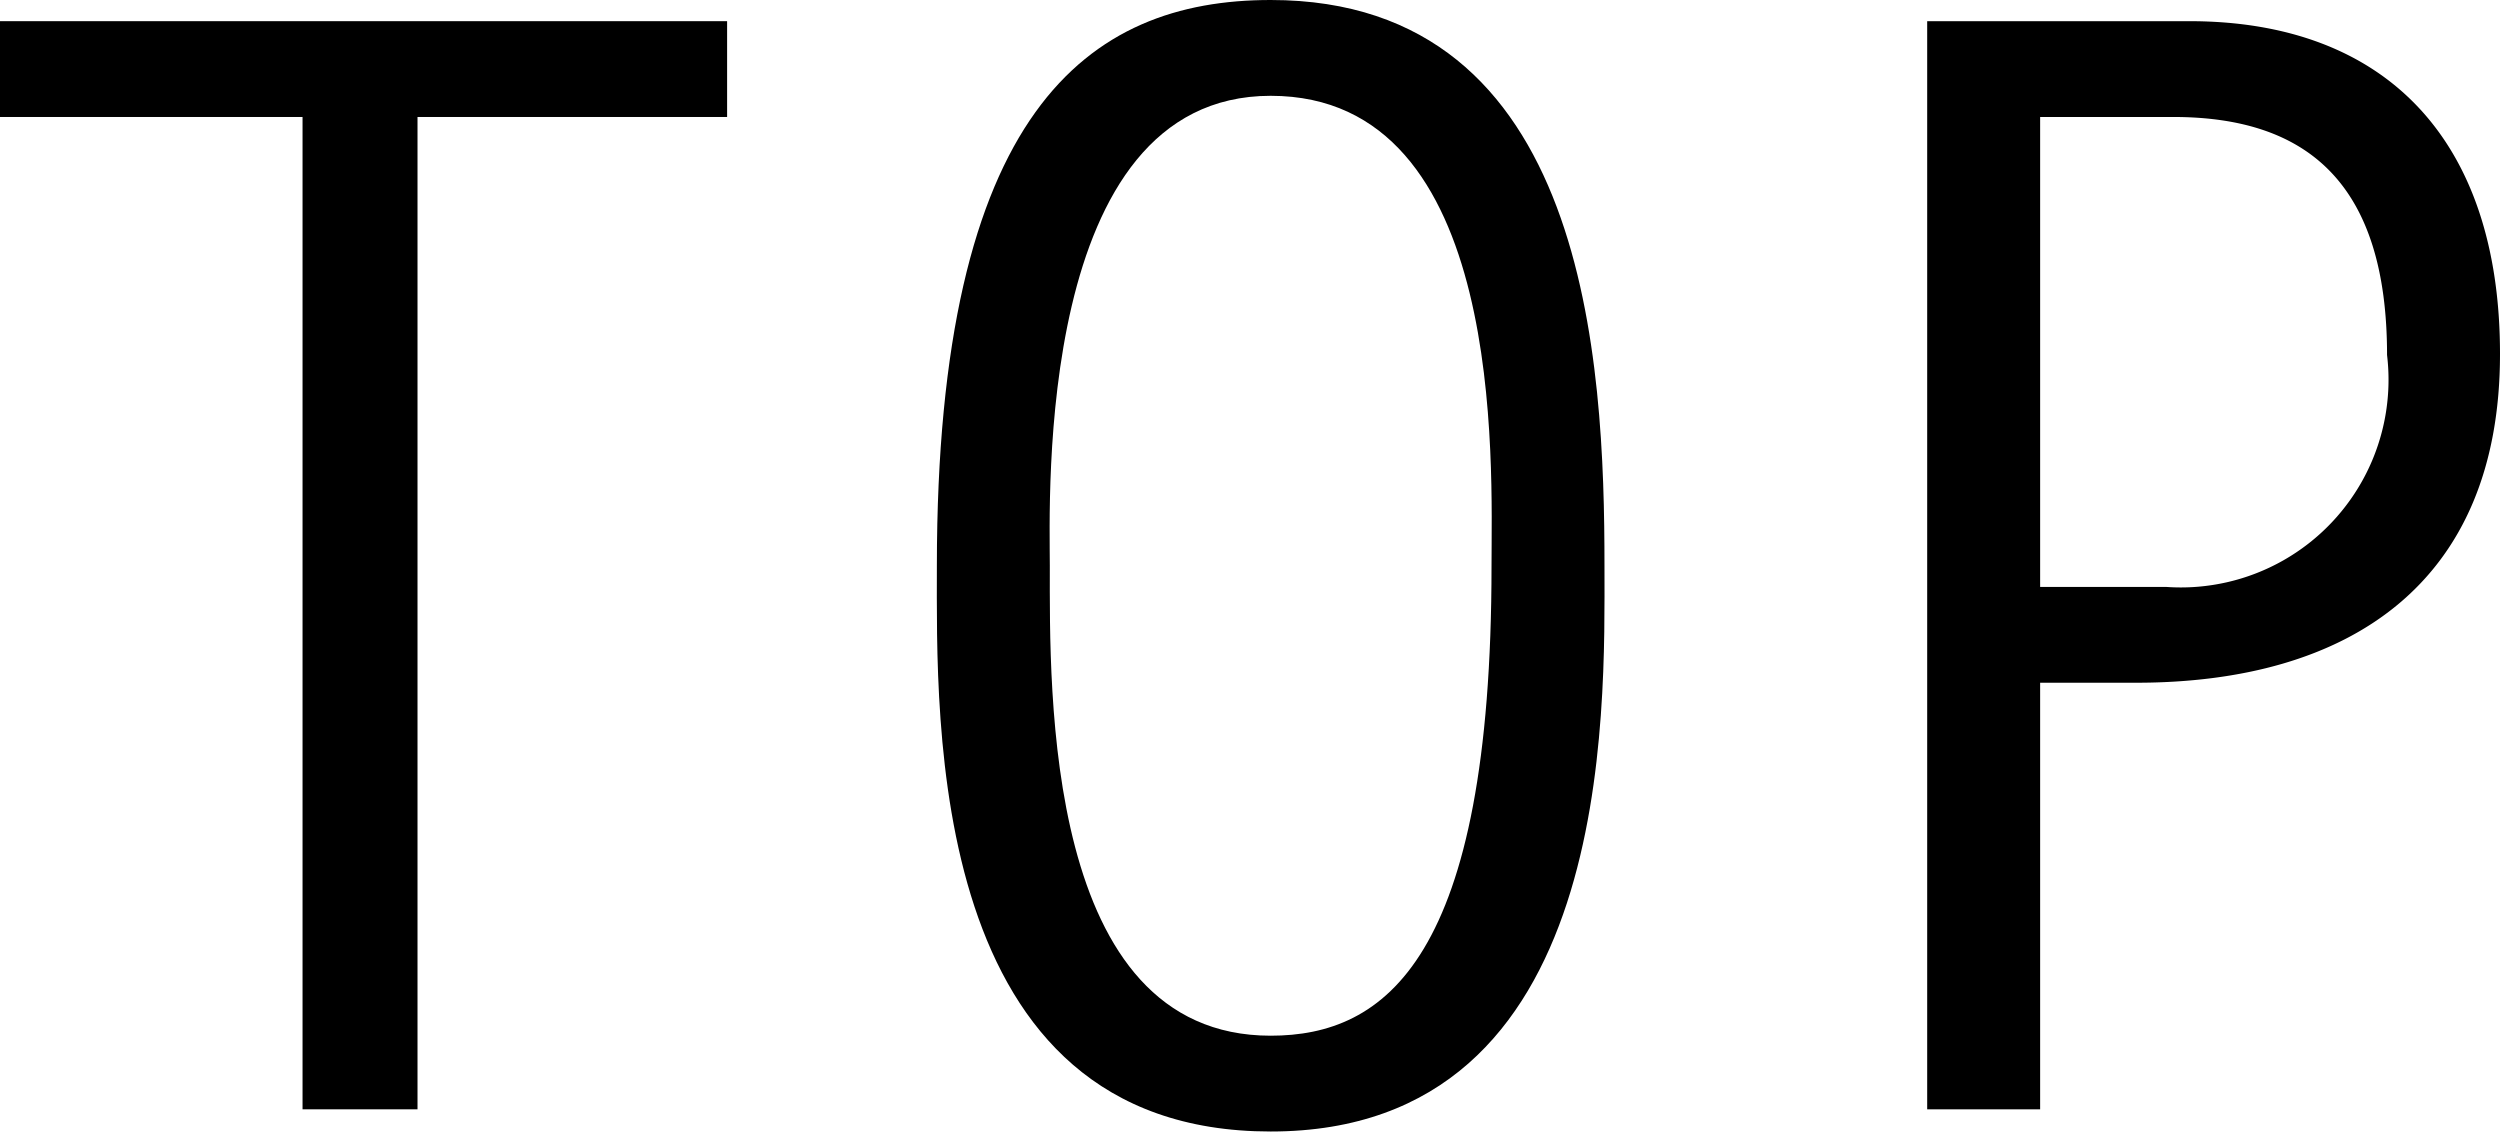
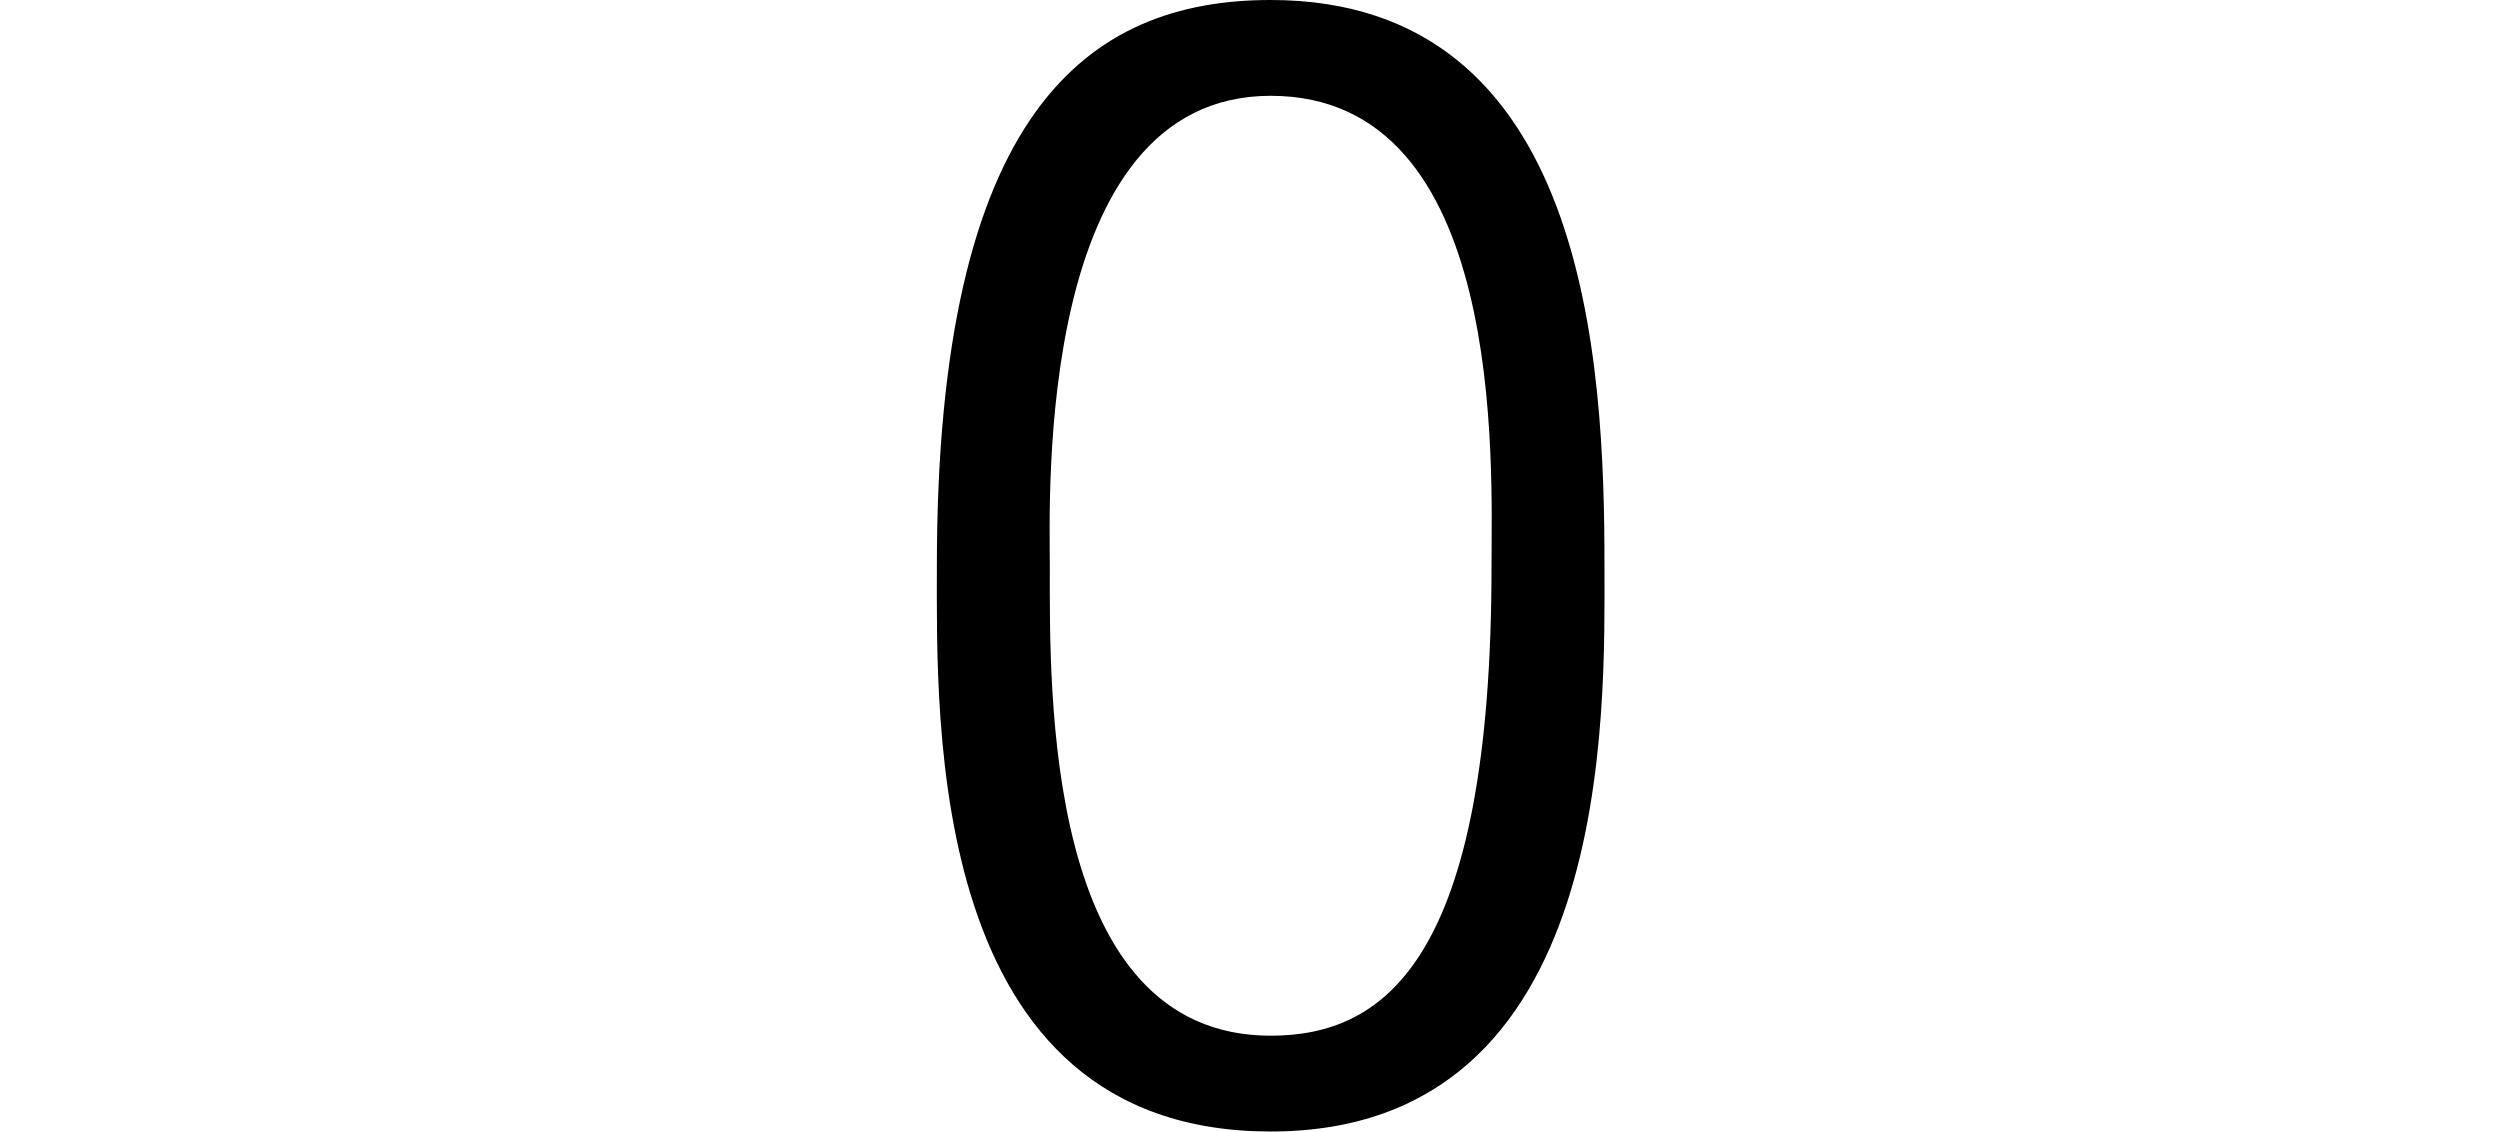
<svg xmlns="http://www.w3.org/2000/svg" viewBox="0 0 24.79 11.22">
  <g id="レイヤー_2" data-name="レイヤー 2">
    <g id="テキスト">
-       <path d="M7.21,1.16H4.14V11H3V1.16H0V.21H7.21Z" />
      <path d="M12.6,0c3.15,0,3.31,3.6,3.31,5.61,0,1.44.11,5.61-3.31,5.61S9.29,7.14,9.29,5.61C9.29,1.1,10.79,0,12.6,0Zm2.19,5.61c0-1,.15-4.66-2.19-4.66s-2.19,4-2.19,4.66c0,1.23-.06,4.66,2.19,4.66C13.73,10.27,14.79,9.52,14.79,5.61Z" />
-       <path d="M19.11.21h2.6c1.94,0,3.08,1.17,3.08,3.3,0,2.28-1.5,3.26-3.61,3.26h-.95V11H19.11Zm2.37,5.61a2.06,2.06,0,0,0,2.19-2.3c0-1.69-.78-2.36-2.12-2.36H20.23V5.82Z" />
    </g>
  </g>
</svg>